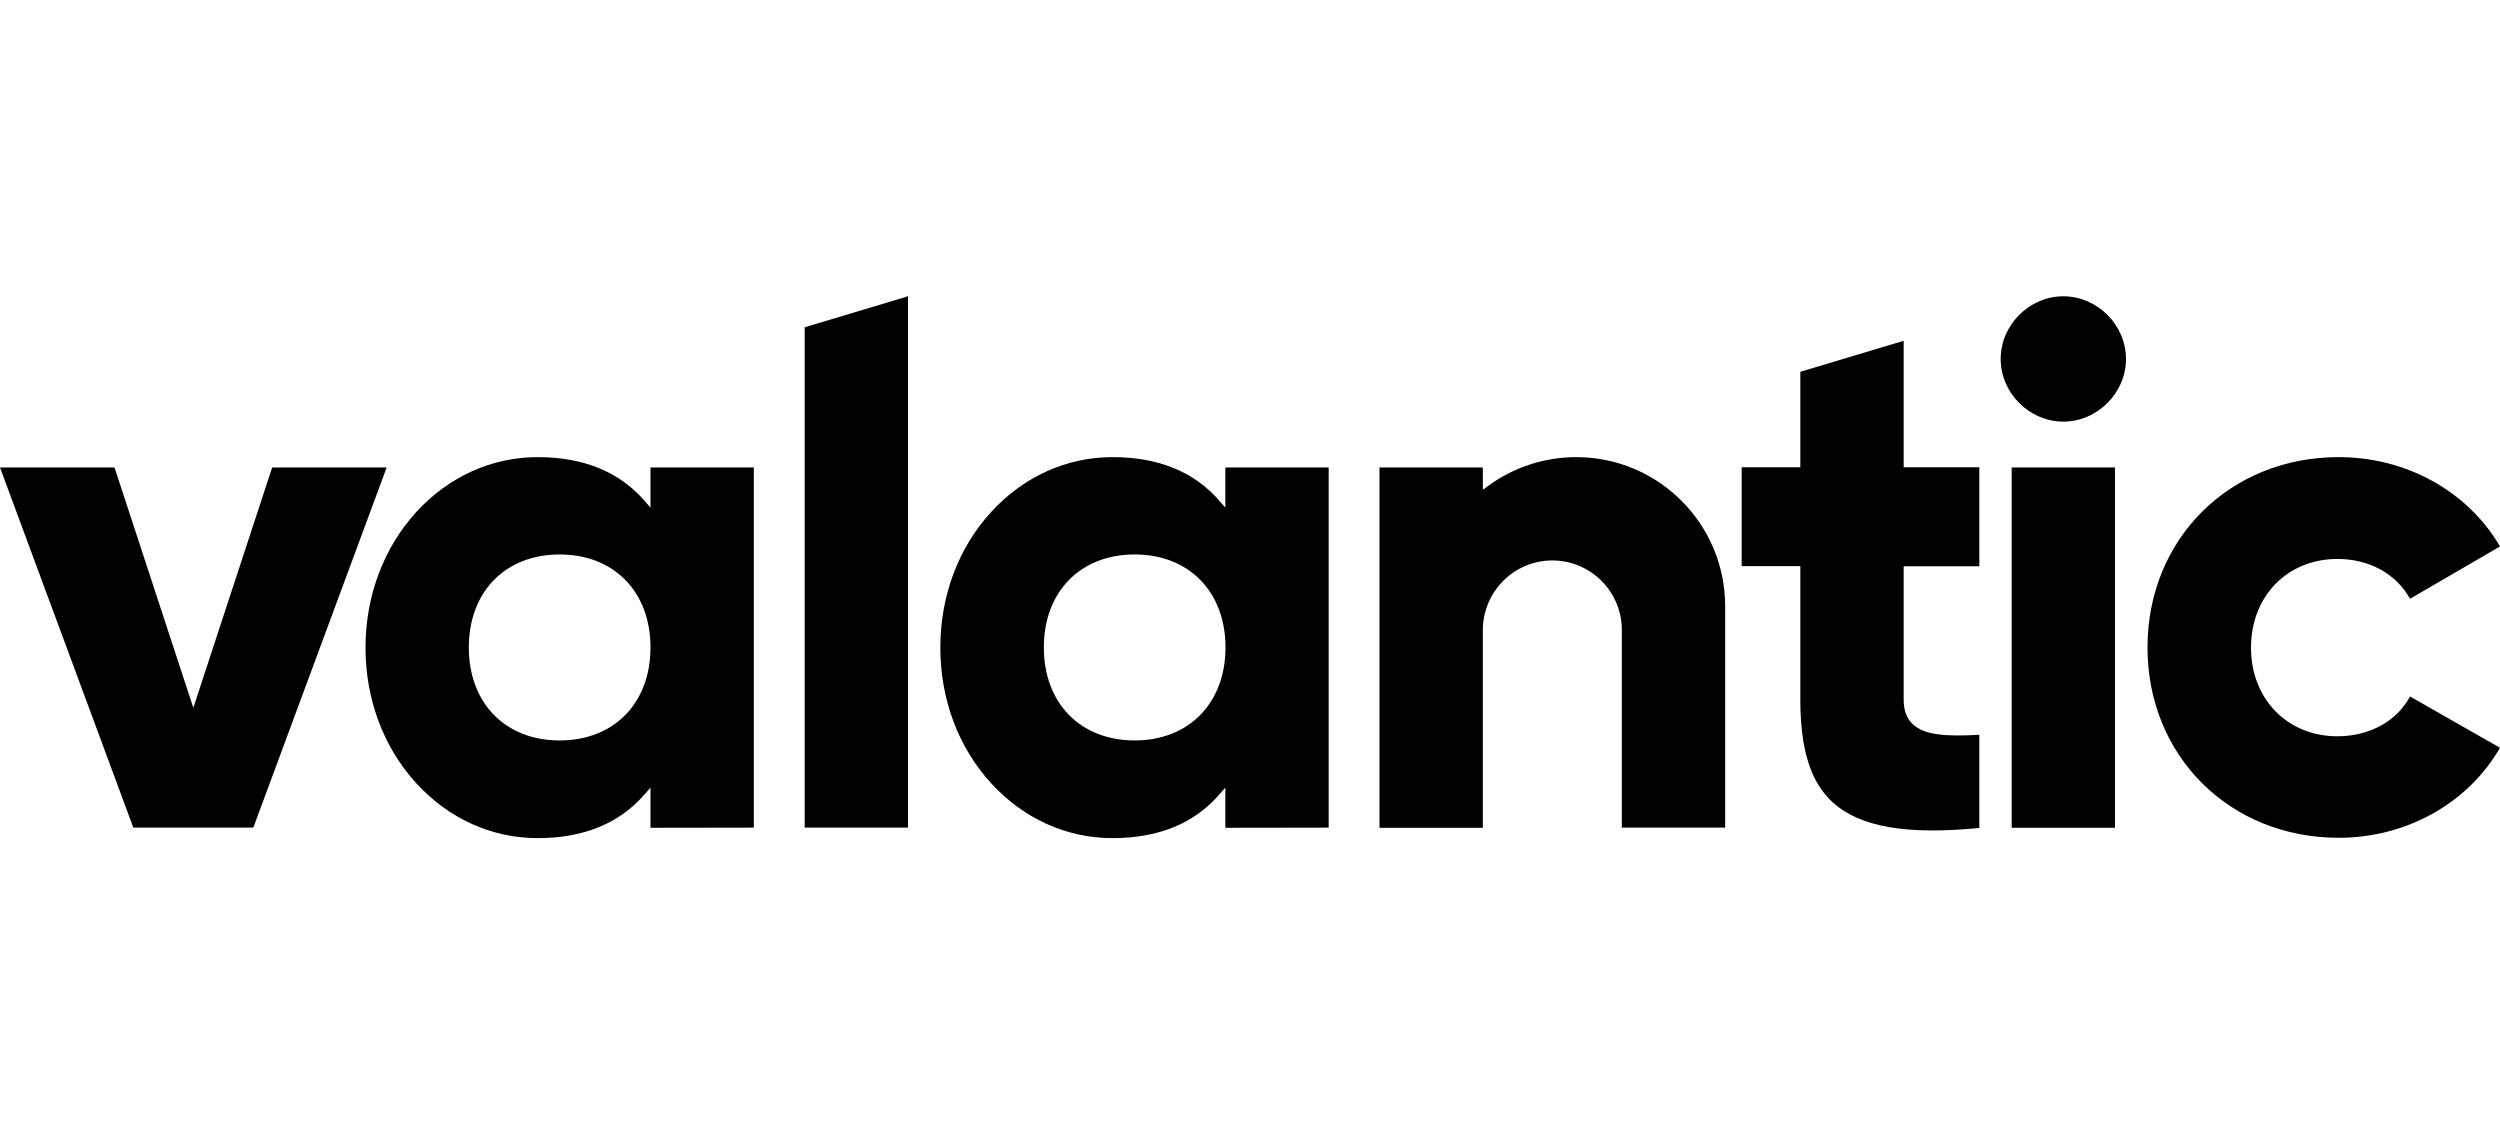
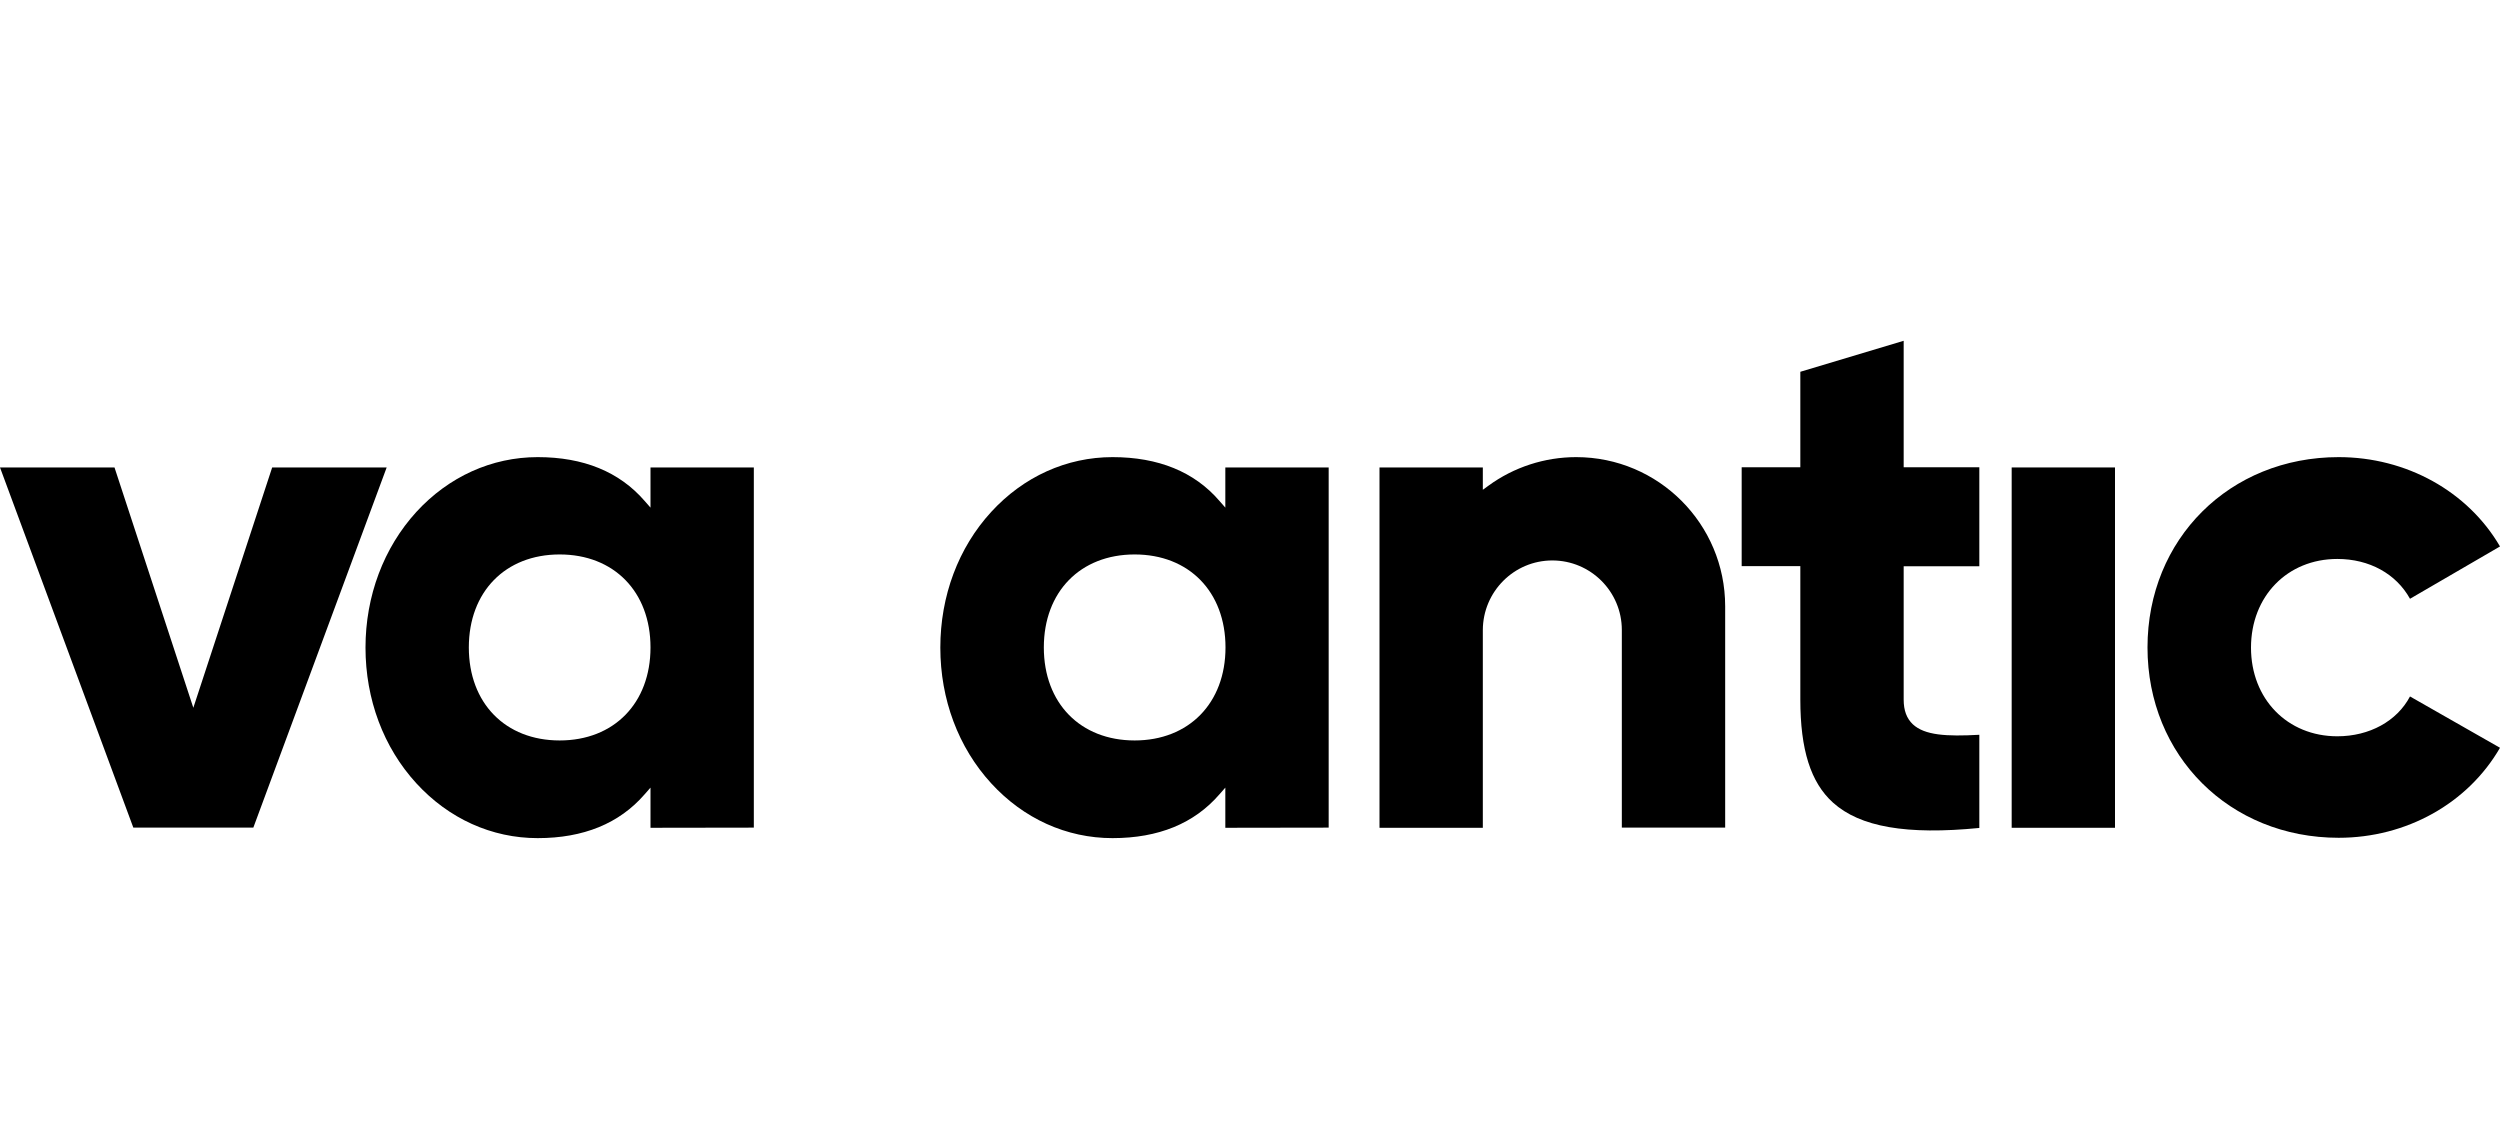
<svg xmlns="http://www.w3.org/2000/svg" width="220px" height="100px" viewBox="0 0 220 100" version="1.1">
  <title>valantic_logo</title>
  <g id="valantic_logo" stroke="none" stroke-width="1" fill="none" fill-rule="evenodd">
    <g id="valantic_Logo_schwarz" transform="translate(0, 26)" fill="#000000" fill-rule="nonzero">
      <path d="M212.08,35.288 C210.936,37.459 208.516,38.793 205.685,38.793 C201.285,38.793 198.088,35.508 198.088,30.991 C198.088,26.473 201.285,23.188 205.685,23.188 C208.501,23.188 210.863,24.493 212.08,26.693 L220,22.088 C217.169,17.233 211.757,14.227 205.803,14.227 C196.211,14.227 188.98,21.428 188.98,30.976 C188.98,40.524 196.211,47.725 205.803,47.725 C211.757,47.725 217.169,44.704 220,39.805 L212.08,35.288 Z" id="c" />
      <rect id="i_1_" x="177.027" y="15.136" width="9.093" height="31.709" />
-       <path d="M181.573,0.073 C178.581,0.073 176.059,2.596 176.059,5.588 C176.059,8.58 178.581,11.103 181.573,11.103 C184.565,11.103 187.088,8.58 187.088,5.588 C187.088,2.596 184.565,0.073 181.573,0.073 Z" id="i" />
      <path d="M161.304,44.631 C163.68,46.772 167.772,47.491 174.181,46.86 L174.181,38.661 C171.263,38.823 169.371,38.705 168.329,37.737 C167.787,37.224 167.523,36.52 167.523,35.567 L167.523,23.833 L174.181,23.833 L174.181,15.121 L167.523,15.121 L167.523,3.989 L158.429,6.717 L158.429,15.121 L153.267,15.121 L153.267,23.819 L158.429,23.819 L158.429,35.552 C158.429,39.981 159.339,42.856 161.304,44.631 Z" id="t" />
      <path d="M136.605,23.32 C139.979,23.32 142.721,26.063 142.721,29.436 L142.721,46.831 L151.815,46.831 L151.815,27.353 C151.815,20.108 145.948,14.227 138.703,14.227 C135.931,14.227 133.217,15.107 130.973,16.749 L130.489,17.101 L130.489,15.136 L121.396,15.136 L121.396,46.845 L130.489,46.845 L130.489,29.436 C130.504,26.063 133.232,23.32 136.605,23.32 Z" id="n" />
-       <path d="M116.923,46.831 L116.923,15.136 L107.829,15.136 L107.829,18.671 L107.301,18.069 C105.101,15.517 101.933,14.227 97.9,14.227 C93.867,14.227 90.068,15.943 87.223,19.052 C84.333,22.205 82.749,26.444 82.749,30.991 C82.749,35.537 84.333,39.776 87.223,42.929 C90.068,46.039 93.852,47.755 97.9,47.755 C101.948,47.755 105.087,46.464 107.301,43.912 L107.829,43.311 L107.829,46.845 L116.923,46.831 Z M99.851,39.16 C95.069,39.16 91.857,35.875 91.857,30.976 C91.857,26.077 95.069,22.792 99.851,22.792 C104.632,22.792 107.844,26.077 107.844,30.976 C107.844,35.875 104.617,39.16 99.851,39.16 Z" id="a-2_1_" />
-       <polygon id="l_1_" points="70.811 2.801 70.811 46.831 79.904 46.831 79.904 0.073" />
+       <path d="M116.923,46.831 L116.923,15.136 L107.829,15.136 L107.829,18.671 L107.301,18.069 C105.101,15.517 101.933,14.227 97.9,14.227 C93.867,14.227 90.068,15.943 87.223,19.052 C84.333,22.205 82.749,26.444 82.749,30.991 C82.749,35.537 84.333,39.776 87.223,42.929 C90.068,46.039 93.852,47.755 97.9,47.755 C101.948,47.755 105.087,46.464 107.301,43.912 L107.829,43.311 L107.829,46.845 L116.923,46.831 M99.851,39.16 C95.069,39.16 91.857,35.875 91.857,30.976 C91.857,26.077 95.069,22.792 99.851,22.792 C104.632,22.792 107.844,26.077 107.844,30.976 C107.844,35.875 104.617,39.16 99.851,39.16 Z" id="a-2_1_" />
      <path d="M66.337,46.831 L66.337,15.136 L57.244,15.136 L57.244,18.671 L56.716,18.069 C54.501,15.517 51.348,14.227 47.315,14.227 C43.281,14.227 39.483,15.943 36.637,19.052 C33.763,22.205 32.164,26.444 32.164,30.991 C32.164,35.537 33.748,39.776 36.637,42.929 C39.483,46.039 43.267,47.755 47.315,47.755 C51.348,47.755 54.501,46.464 56.716,43.912 L57.244,43.311 L57.244,46.845 L66.337,46.831 Z M49.251,39.16 C44.469,39.16 41.257,35.875 41.257,30.976 C41.257,26.077 44.469,22.792 49.251,22.792 C54.032,22.792 57.244,26.077 57.244,30.976 C57.244,35.875 54.032,39.16 49.251,39.16 Z" id="a-1" />
      <polygon id="v" points="23.951 15.136 17.013 36.285 10.076 15.136 0 15.136 11.733 46.831 22.293 46.831 34.027 15.136" />
    </g>
  </g>
</svg>